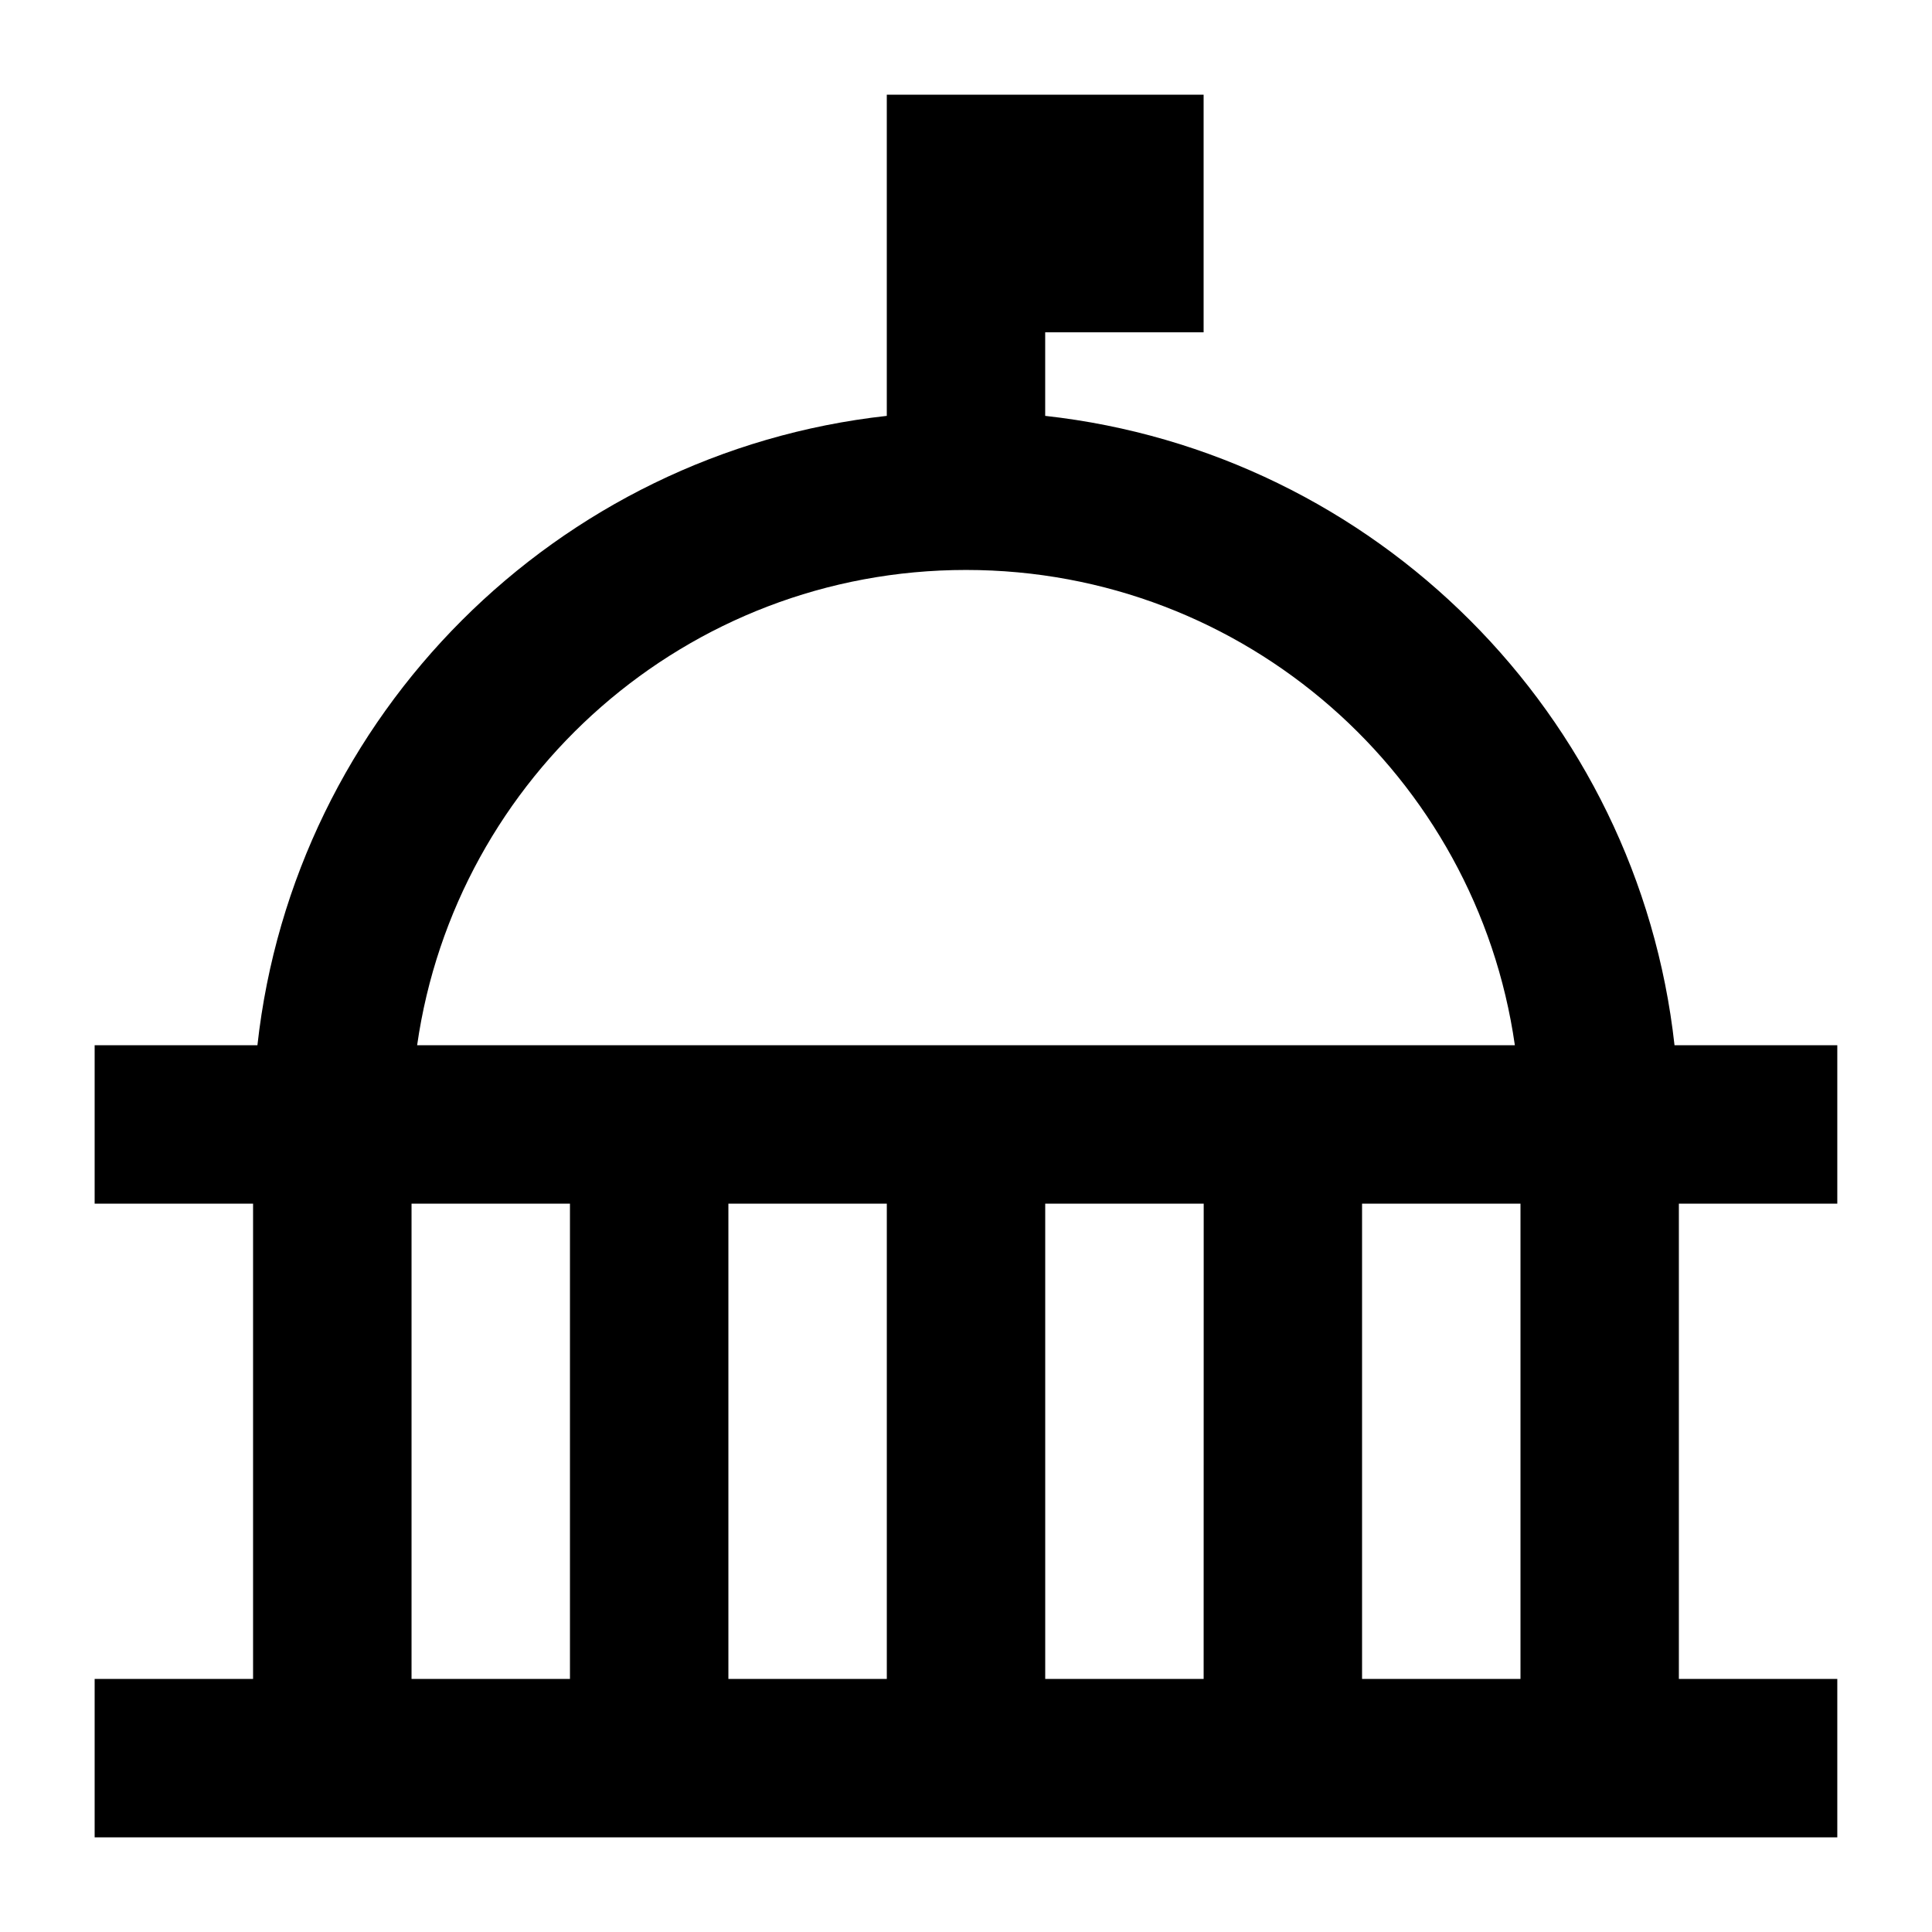
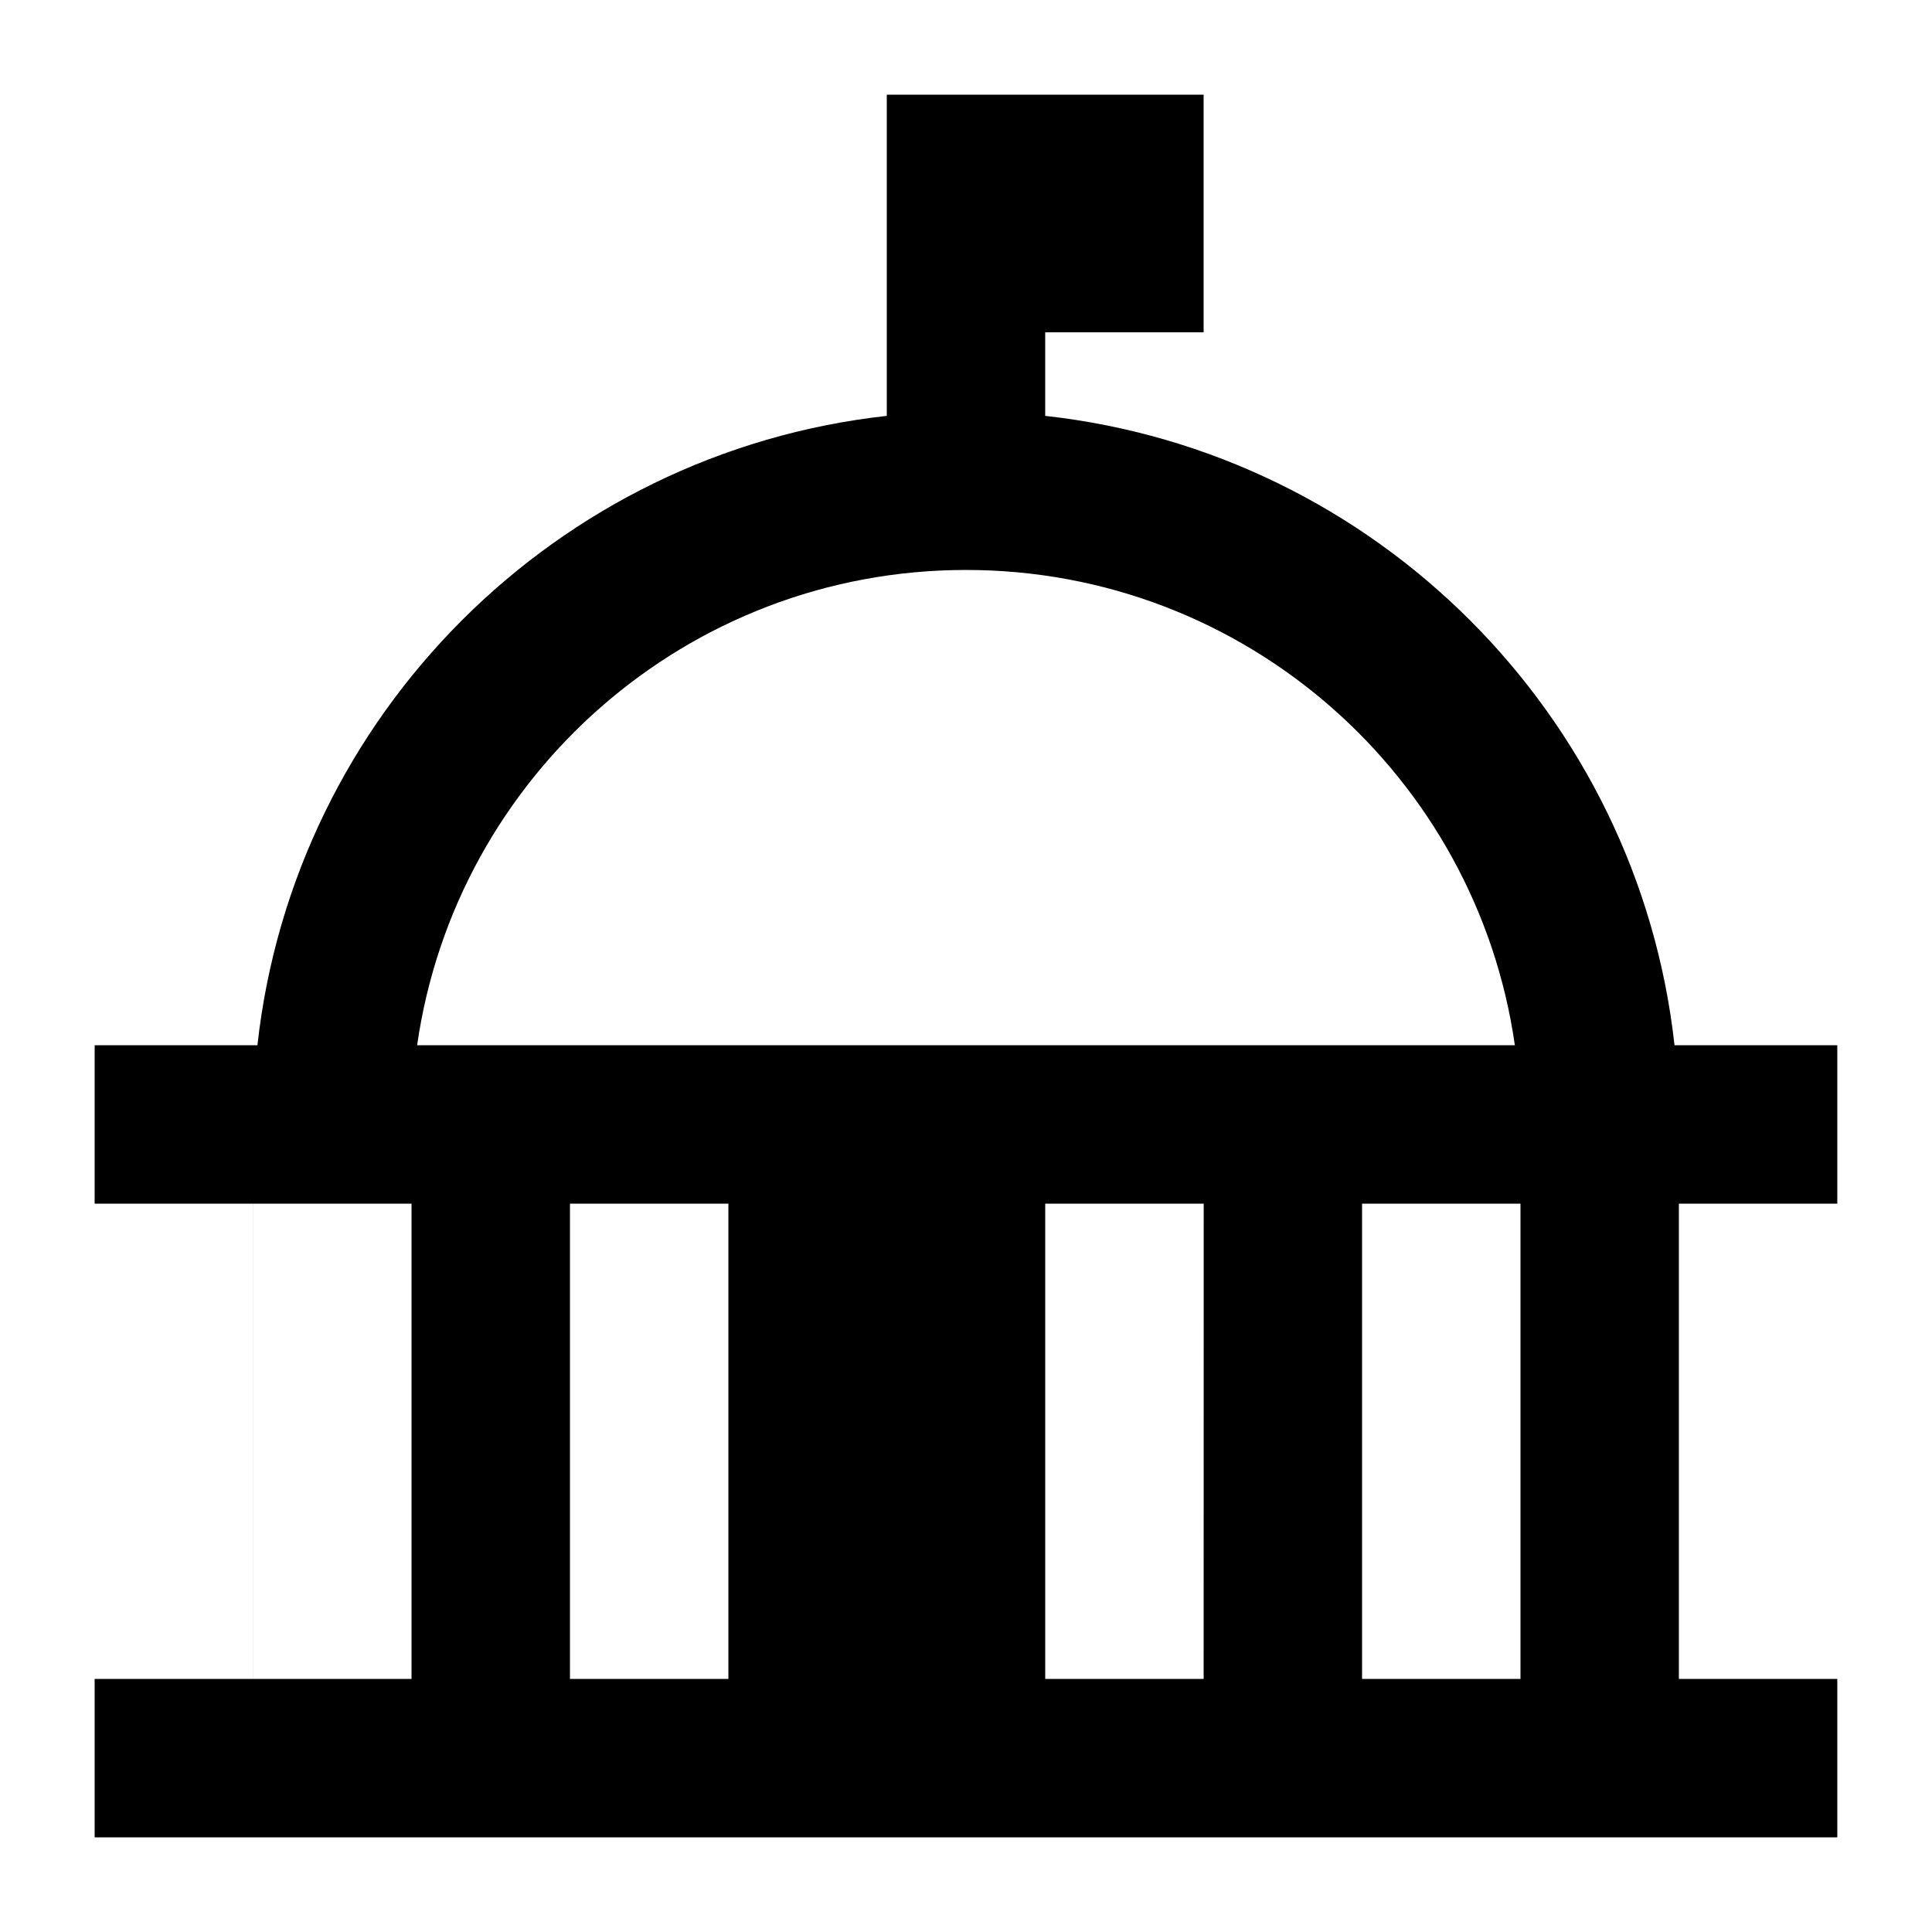
<svg xmlns="http://www.w3.org/2000/svg" fill="#000000" width="800px" height="800px" version="1.1" viewBox="144 144 512 512">
-   <path d="m379.01 169.09v85.121c-87.574 9.68-157.11 79.211-166.79 166.79h-43.137v41.984h41.984v125.95h-41.984v41.984h461.82v-41.984h-41.984v-125.95h41.984v-41.984h-43.137c-9.68-87.574-79.211-157.11-166.78-166.79v-22.145h41.984v-62.977zm83.984 293.89-0.016 125.95h-41.984v-125.95zm-208.45-41.984c10.188-71.215 71.426-125.95 145.46-125.95 74.027 0 135.27 54.738 145.45 125.95zm292.4 41.984v125.95h-41.984v-125.95zm-167.93 0v125.95h-41.984v-125.95zm-83.969 125.95v-125.95h-41.984v125.95z" fill-rule="evenodd" />
+   <path d="m379.01 169.09v85.121c-87.574 9.68-157.11 79.211-166.79 166.79h-43.137v41.984h41.984v125.95h-41.984v41.984h461.82v-41.984h-41.984v-125.95h41.984v-41.984h-43.137c-9.68-87.574-79.211-157.11-166.78-166.79v-22.145h41.984v-62.977zm83.984 293.89-0.016 125.95h-41.984v-125.95zm-208.45-41.984c10.188-71.215 71.426-125.95 145.46-125.95 74.027 0 135.27 54.738 145.45 125.95zm292.4 41.984v125.95h-41.984v-125.95m-167.93 0v125.95h-41.984v-125.95zm-83.969 125.95v-125.95h-41.984v125.95z" fill-rule="evenodd" />
</svg>